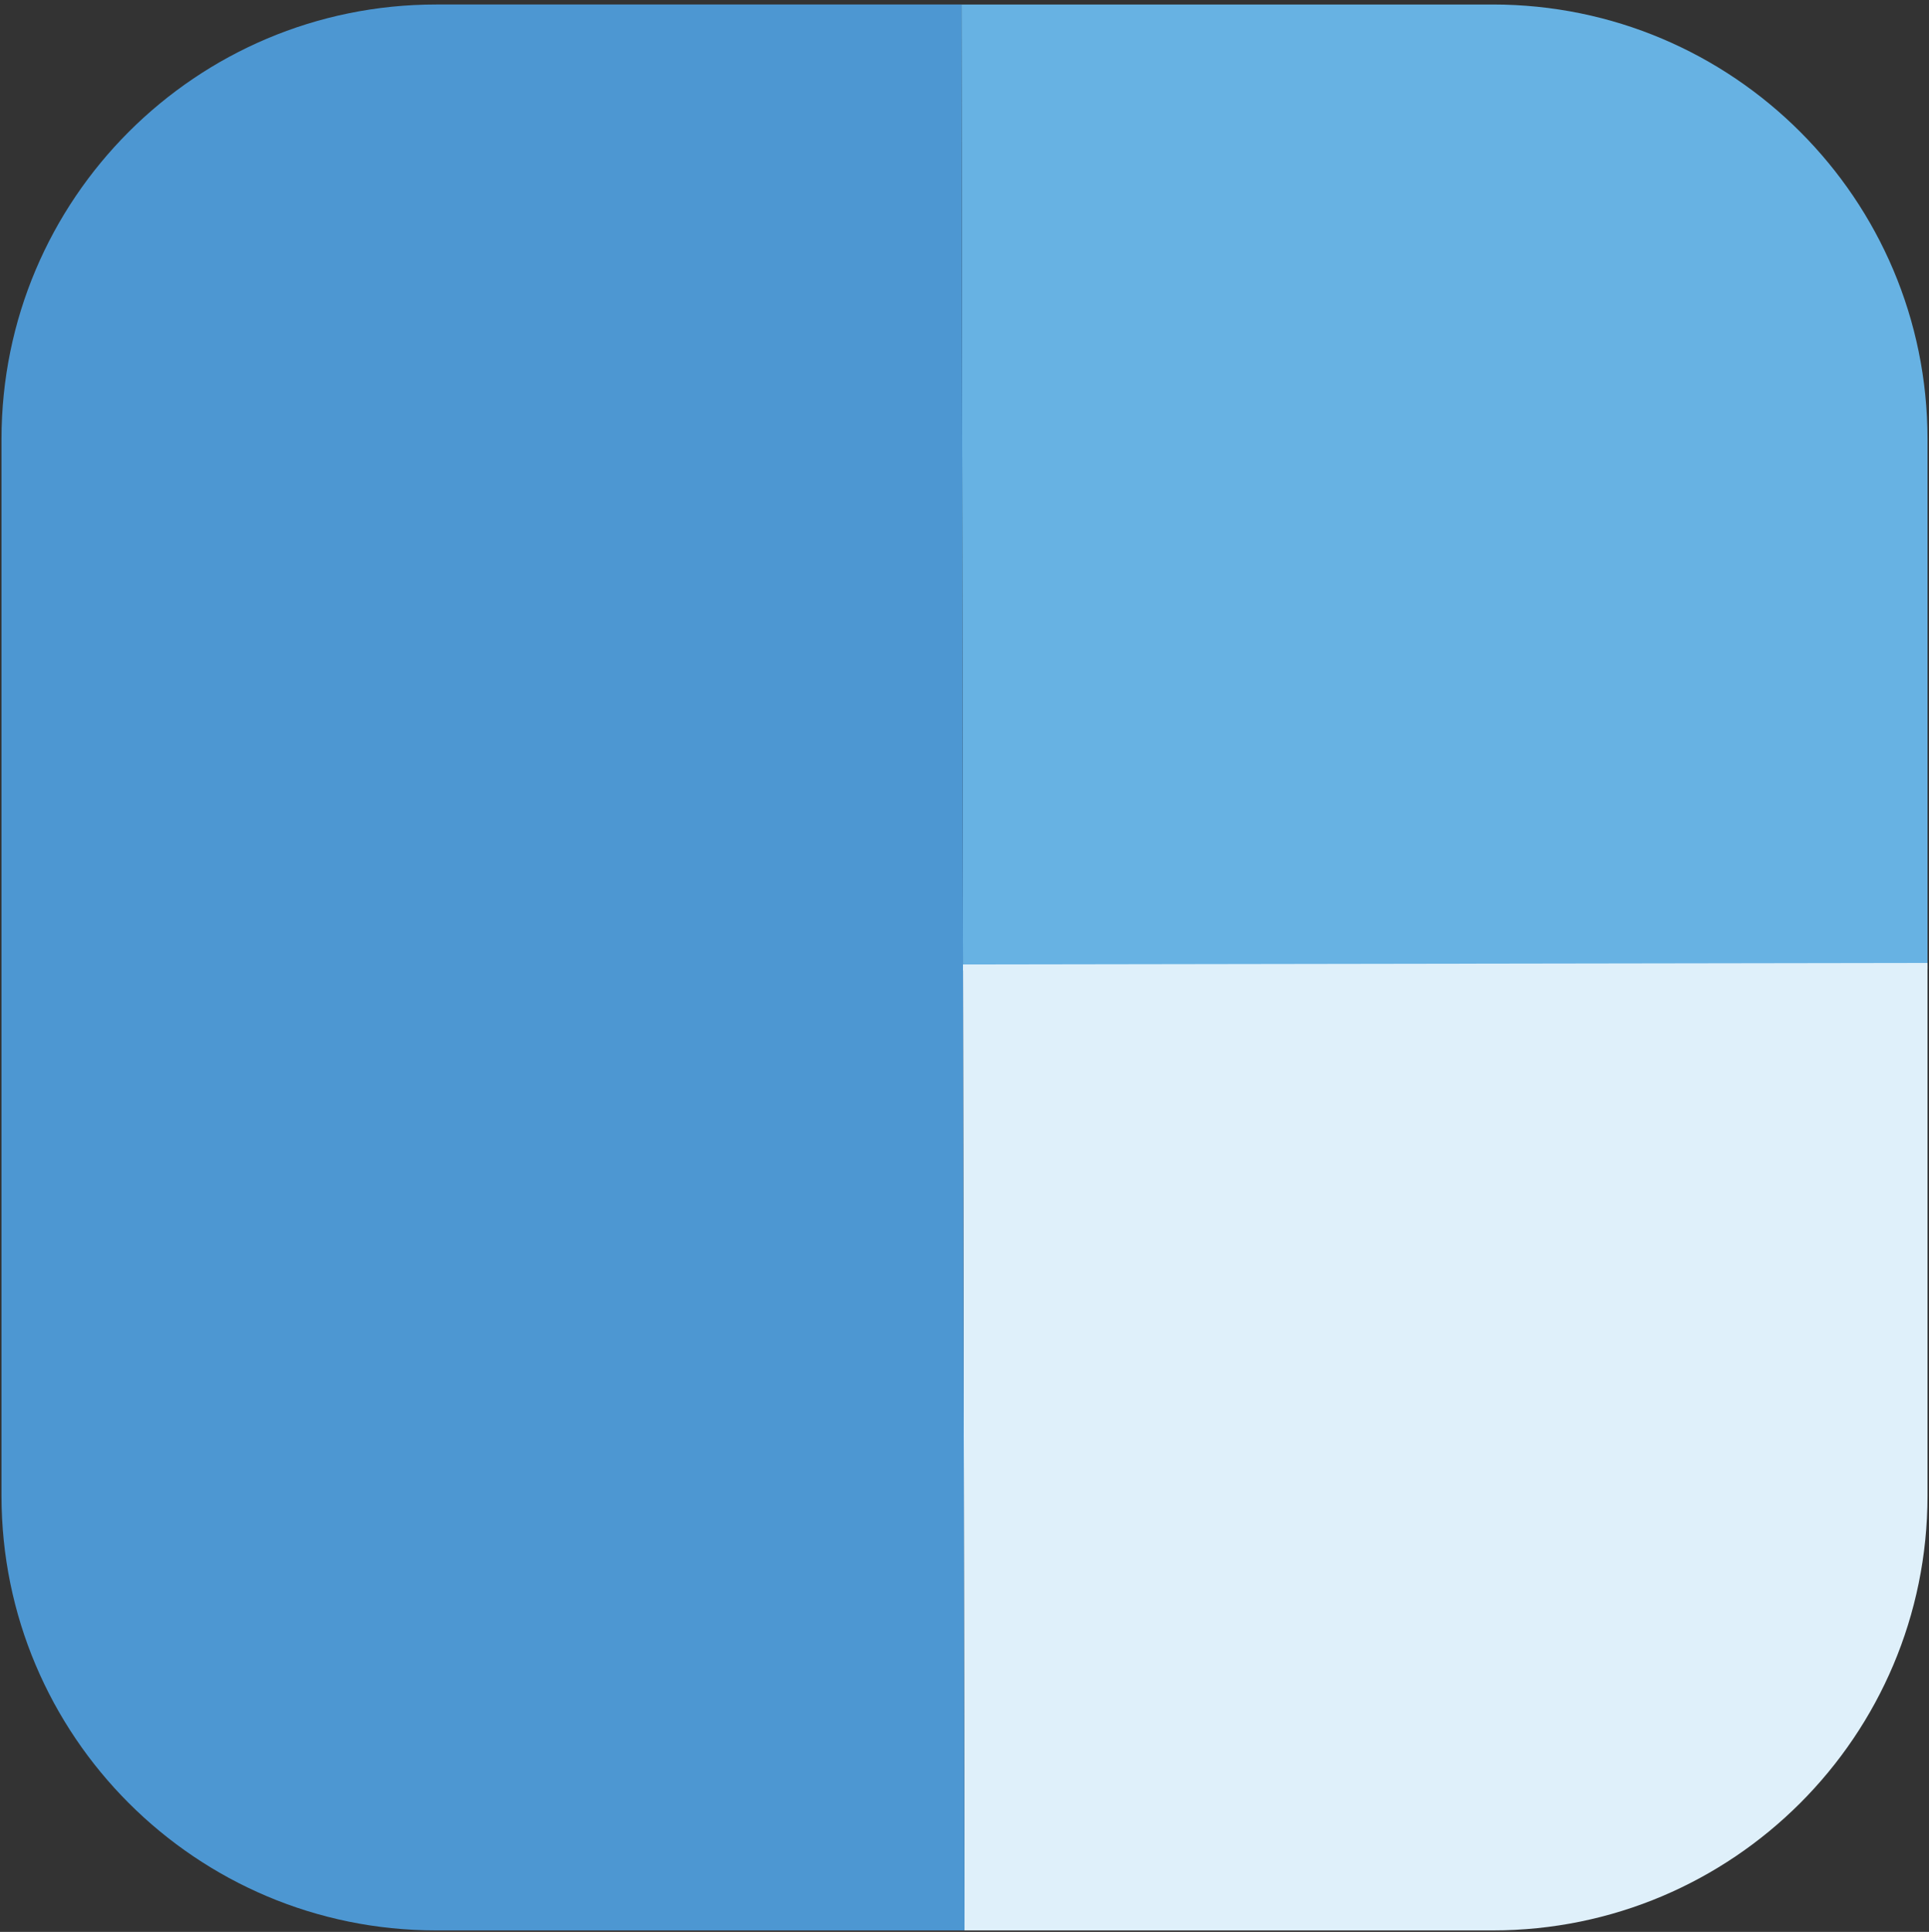
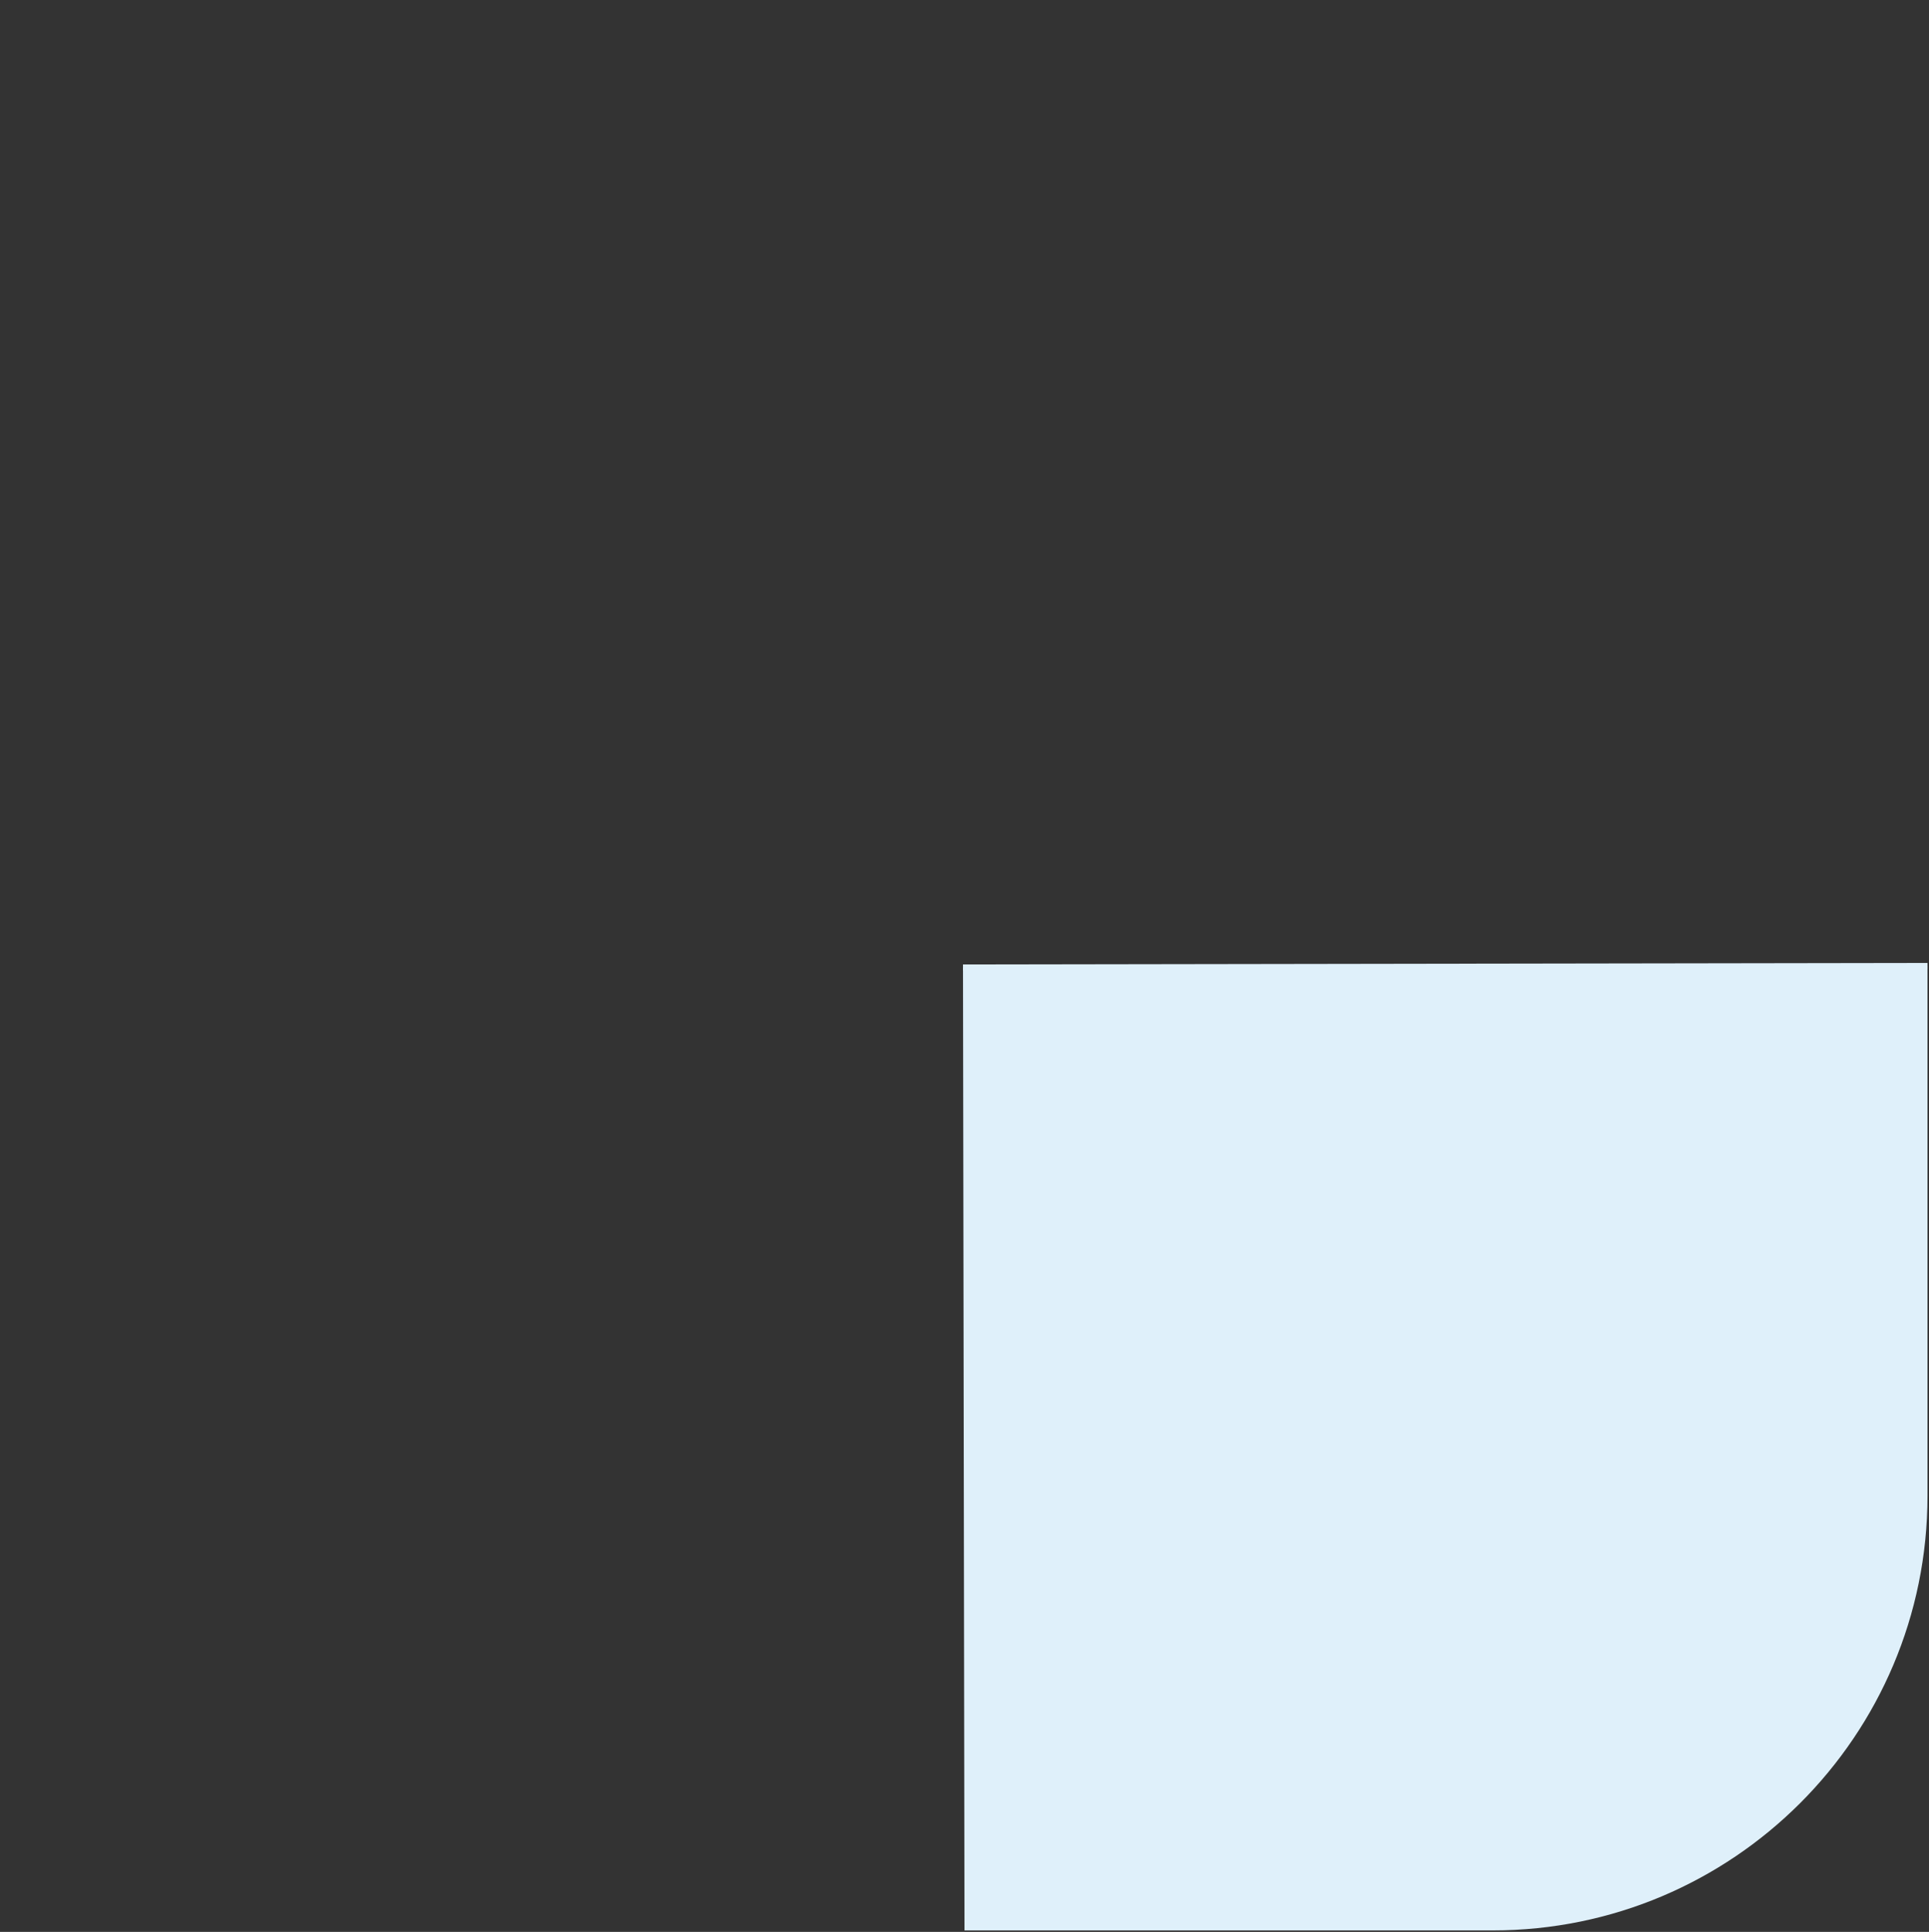
<svg xmlns="http://www.w3.org/2000/svg" id="Layer_2" data-name="Layer 2" viewBox="0 0 321.5 322">
  <rect x="0" y="0" width="321.5" height="322" fill="#333333" stroke="none" />
  <defs>
    <style>
      .cls-1 {
        fill: #dff0fa;
      }

      .cls-1, .cls-2, .cls-3 {
        stroke-width: 0px;
      }

      .cls-2 {
        fill: #4d97d2;
      }

      .cls-3 {
        fill: #67b2e3;
      }

      .cls-4 {
        fill: none;
        stroke: #dff0fa;
        stroke-miterlimit: 10;
      }
    </style>
  </defs>
  <g id="Layer_1-2" data-name="Layer 1">
    <g>
      <g>
        <path class="cls-1" d="M321.25,161v88.31c0,40.01-32.44,72.44-72.45,72.44h-88.05l-.25-160.5,160.75-.25Z" />
-         <path class="cls-3" d="M321.25,73.19v87.81l-160.75.25-.25-160.5h88.55c40.01,0,72.45,32.43,72.45,72.44Z" />
-         <path class="cls-2" d="M160.5,161.25l.25,160.5h-88.06C32.68,321.75.25,289.32.25,249.31V73.19C.25,33.18,32.68.75,72.69.75h87.56l.25,160.5Z" />
      </g>
      <line class="cls-4" x1="160.5" y1="161.25" x2="321.25" y2="161" />
    </g>
  </g>
</svg>